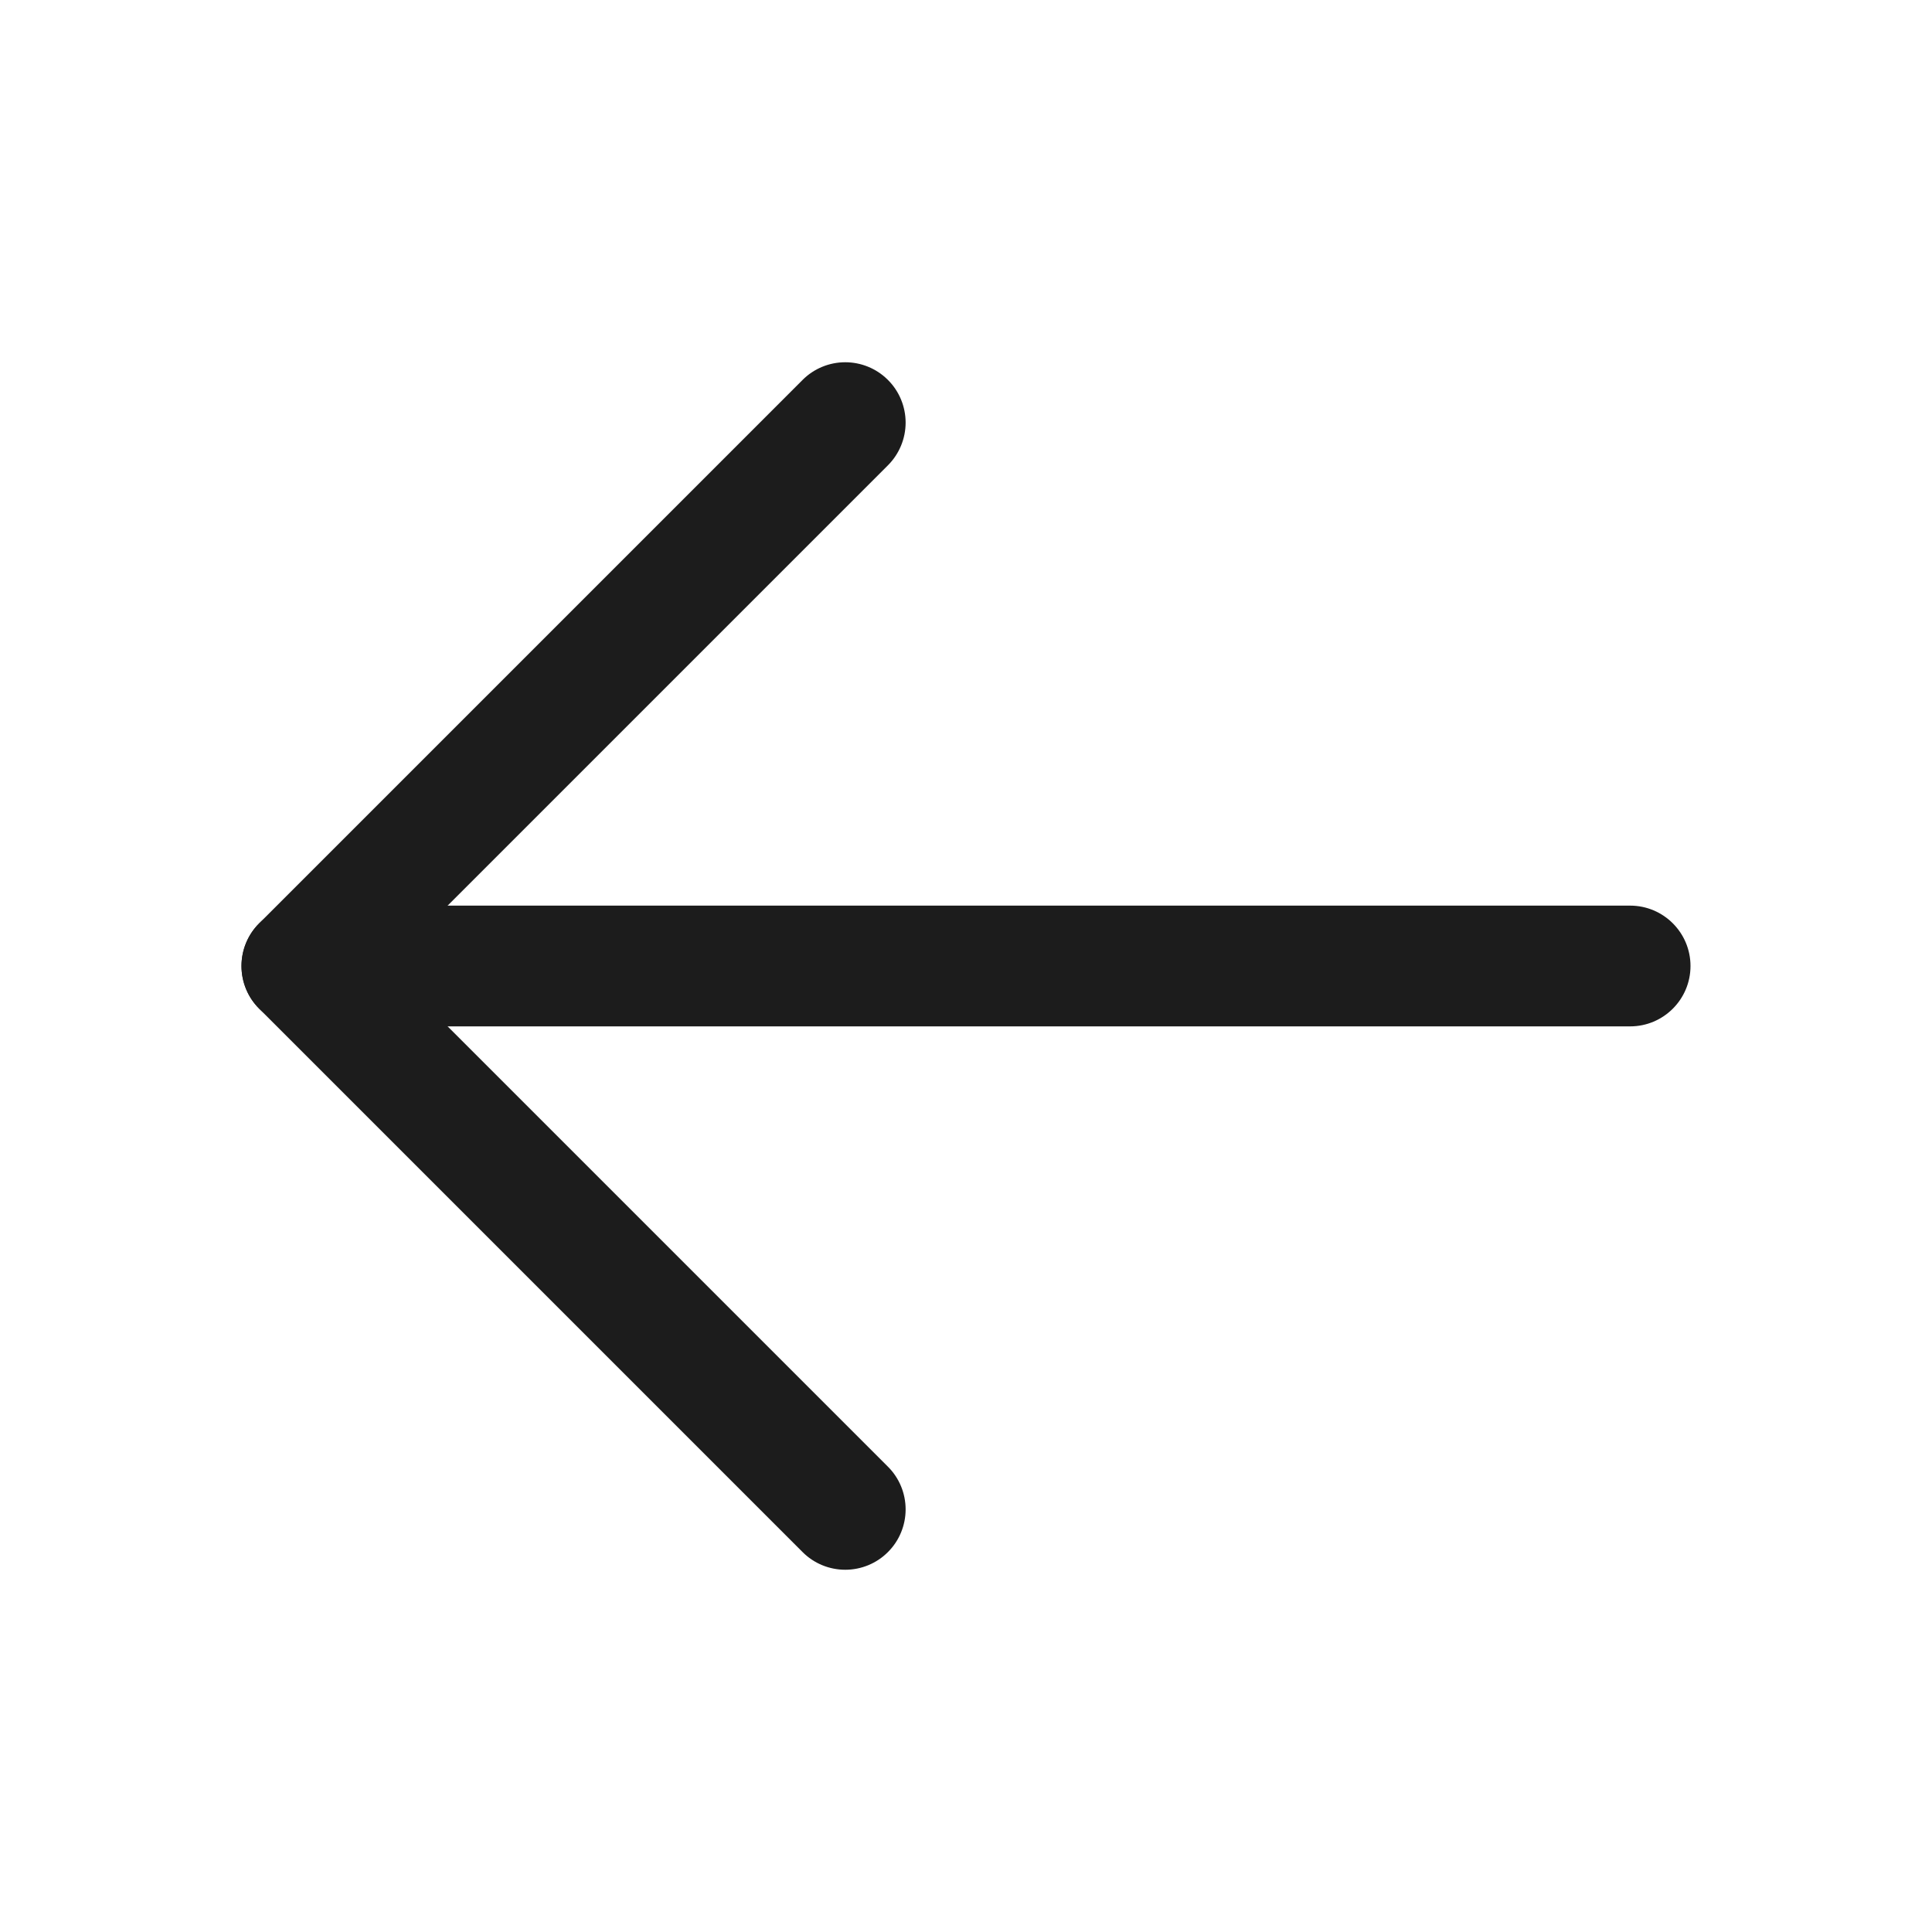
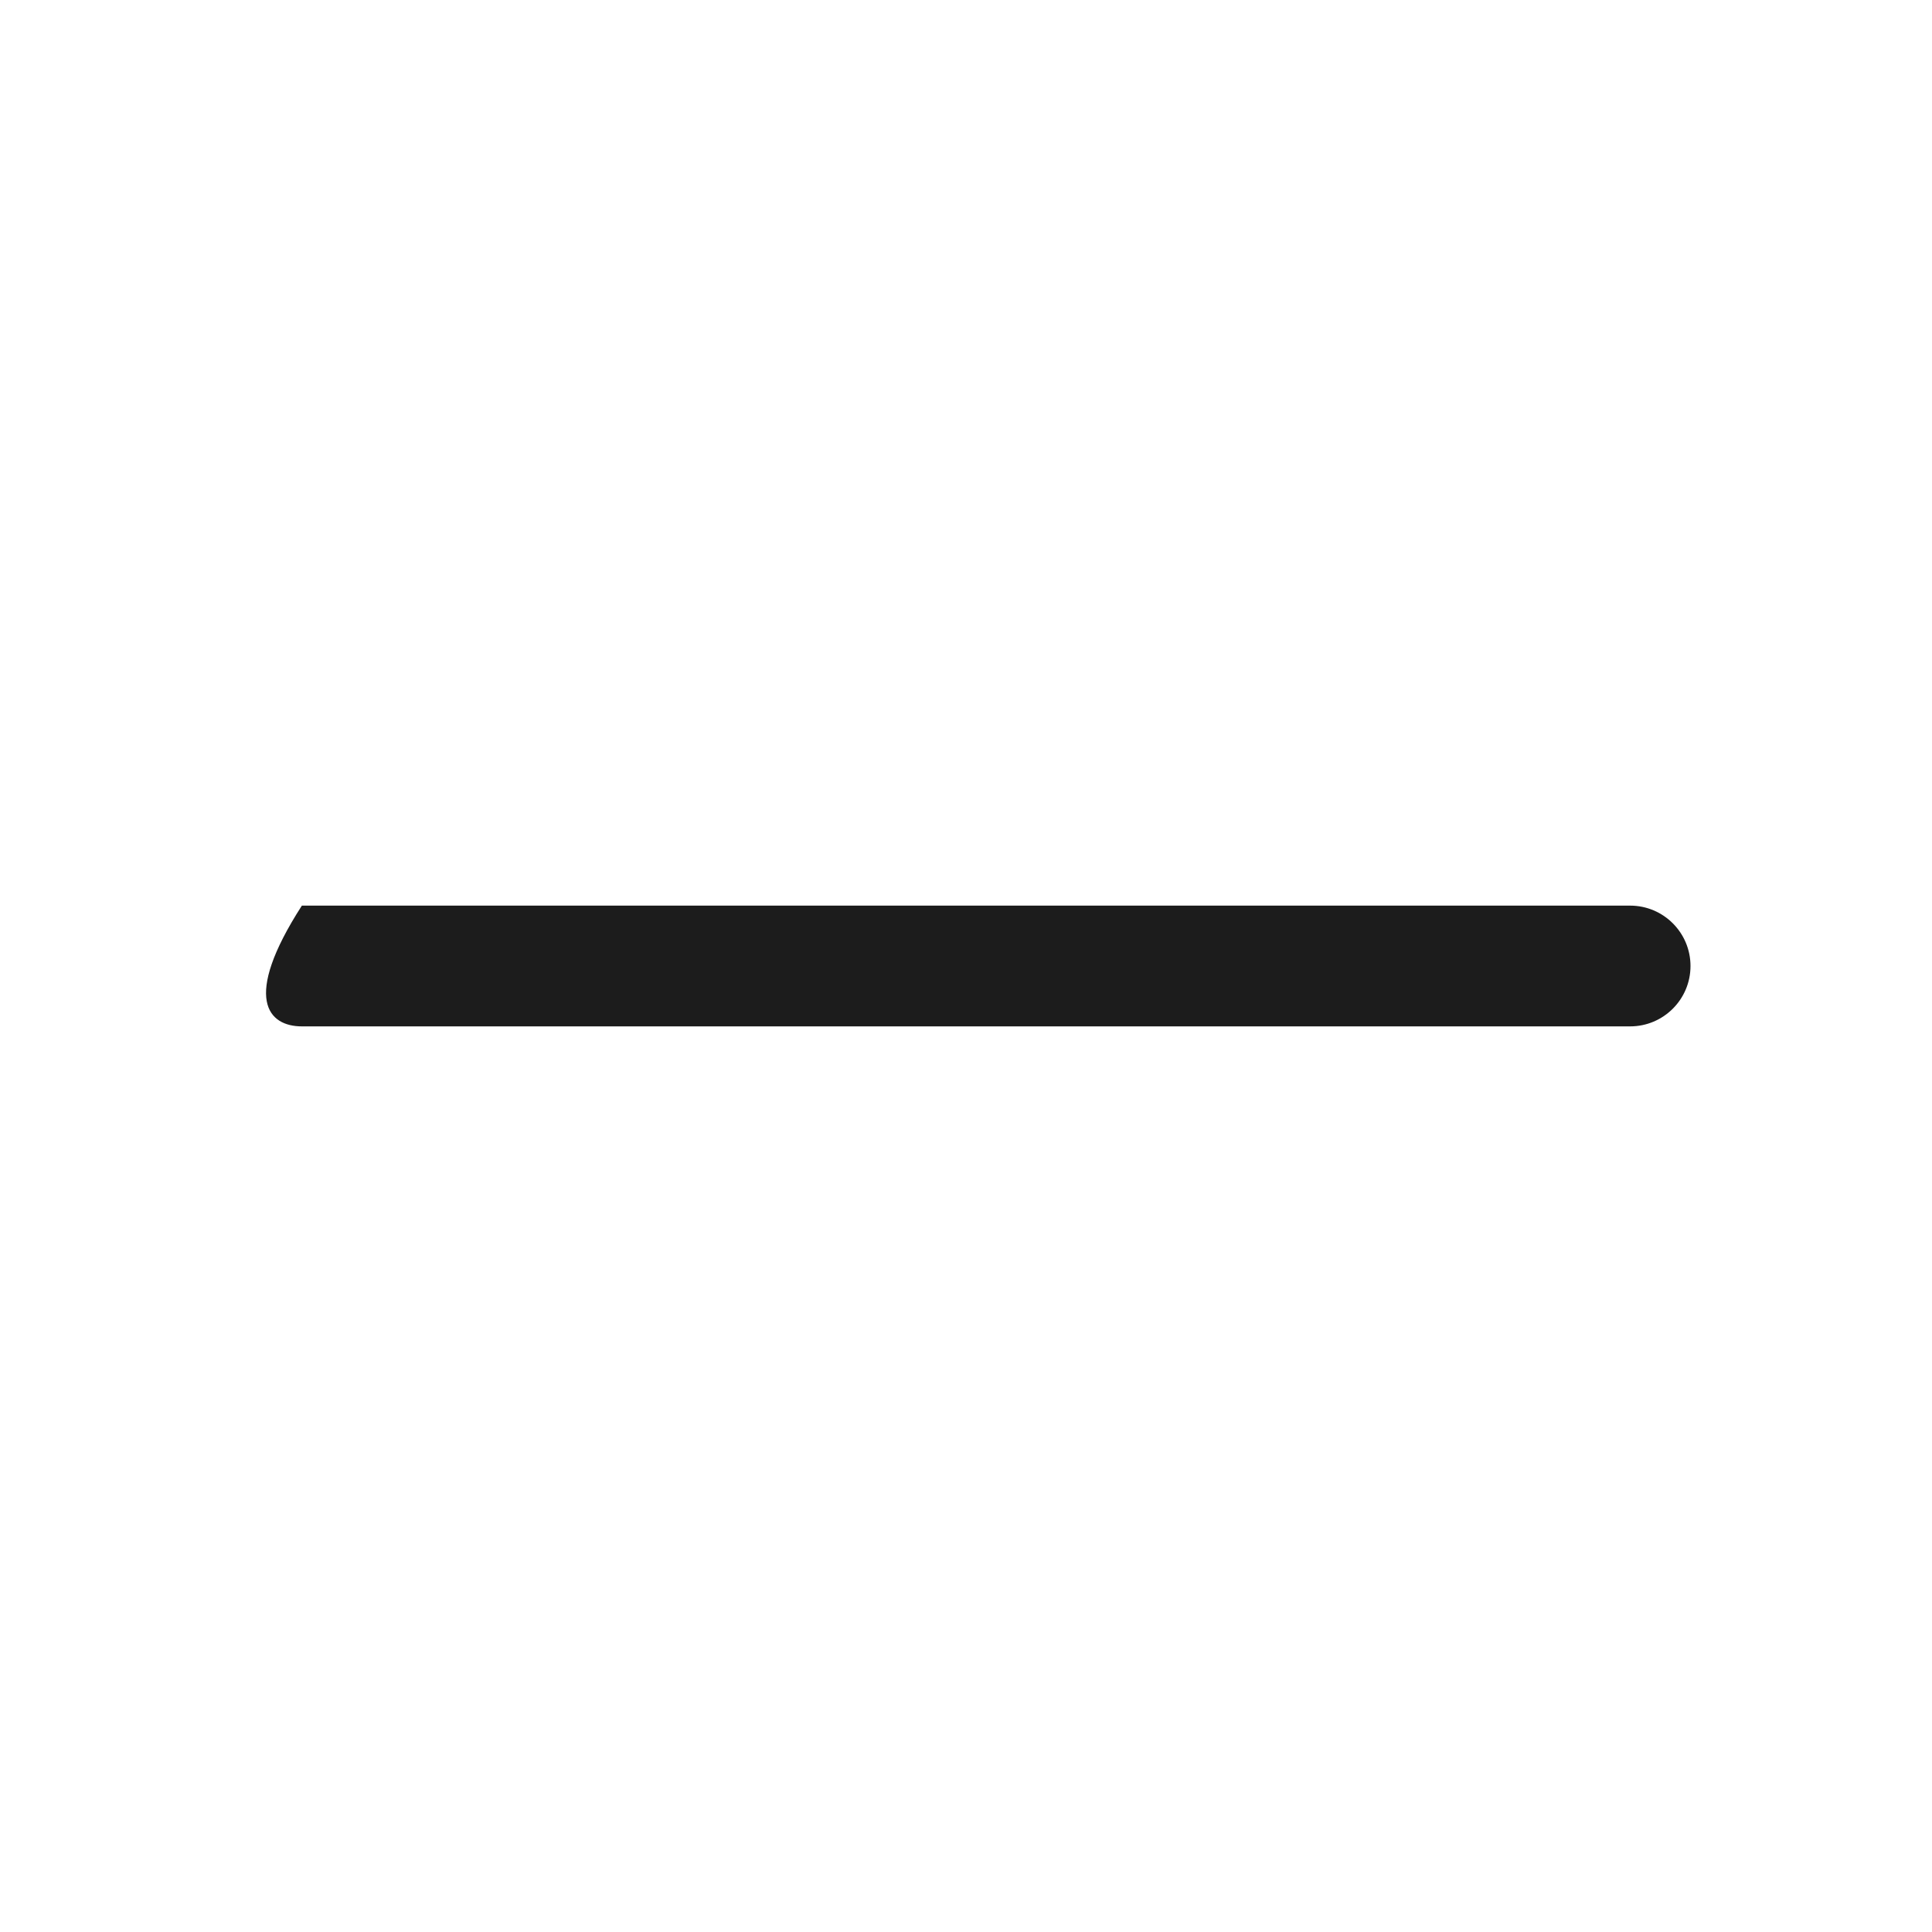
<svg xmlns="http://www.w3.org/2000/svg" width="32" height="32" viewBox="0 0 32 32" fill="none">
  <g id="ArrowLeft-r">
    <g id="Vector">
-       <path d="M27 15H5C4.448 15 4 15.448 4 16C4 16.552 4.448 17 5 17H27C27.552 17 28 16.552 28 16C28 15.448 27.552 15 27 15Z" fill="#1C1C1C" />
-       <path d="M14.707 7.707C14.894 7.52 15 7.265 15 7C15 6.735 14.895 6.48 14.707 6.293L14.698 6.284C14.512 6.102 14.261 6 14 6C13.735 6 13.48 6.105 13.293 6.293L4.293 15.293C4.105 15.48 4 15.735 4 16C4 16.265 4.105 16.52 4.293 16.707L13.293 25.707C13.48 25.895 13.735 26 14 26C14.265 26 14.52 25.895 14.707 25.707C14.895 25.52 15 25.265 15 25C15 24.735 14.895 24.48 14.707 24.293L6.414 16L14.707 7.707Z" fill="#1C1C1C" />
+       <path d="M27 15H5C4 16.552 4.448 17 5 17H27C27.552 17 28 16.552 28 16C28 15.448 27.552 15 27 15Z" fill="#1C1C1C" />
    </g>
  </g>
</svg>